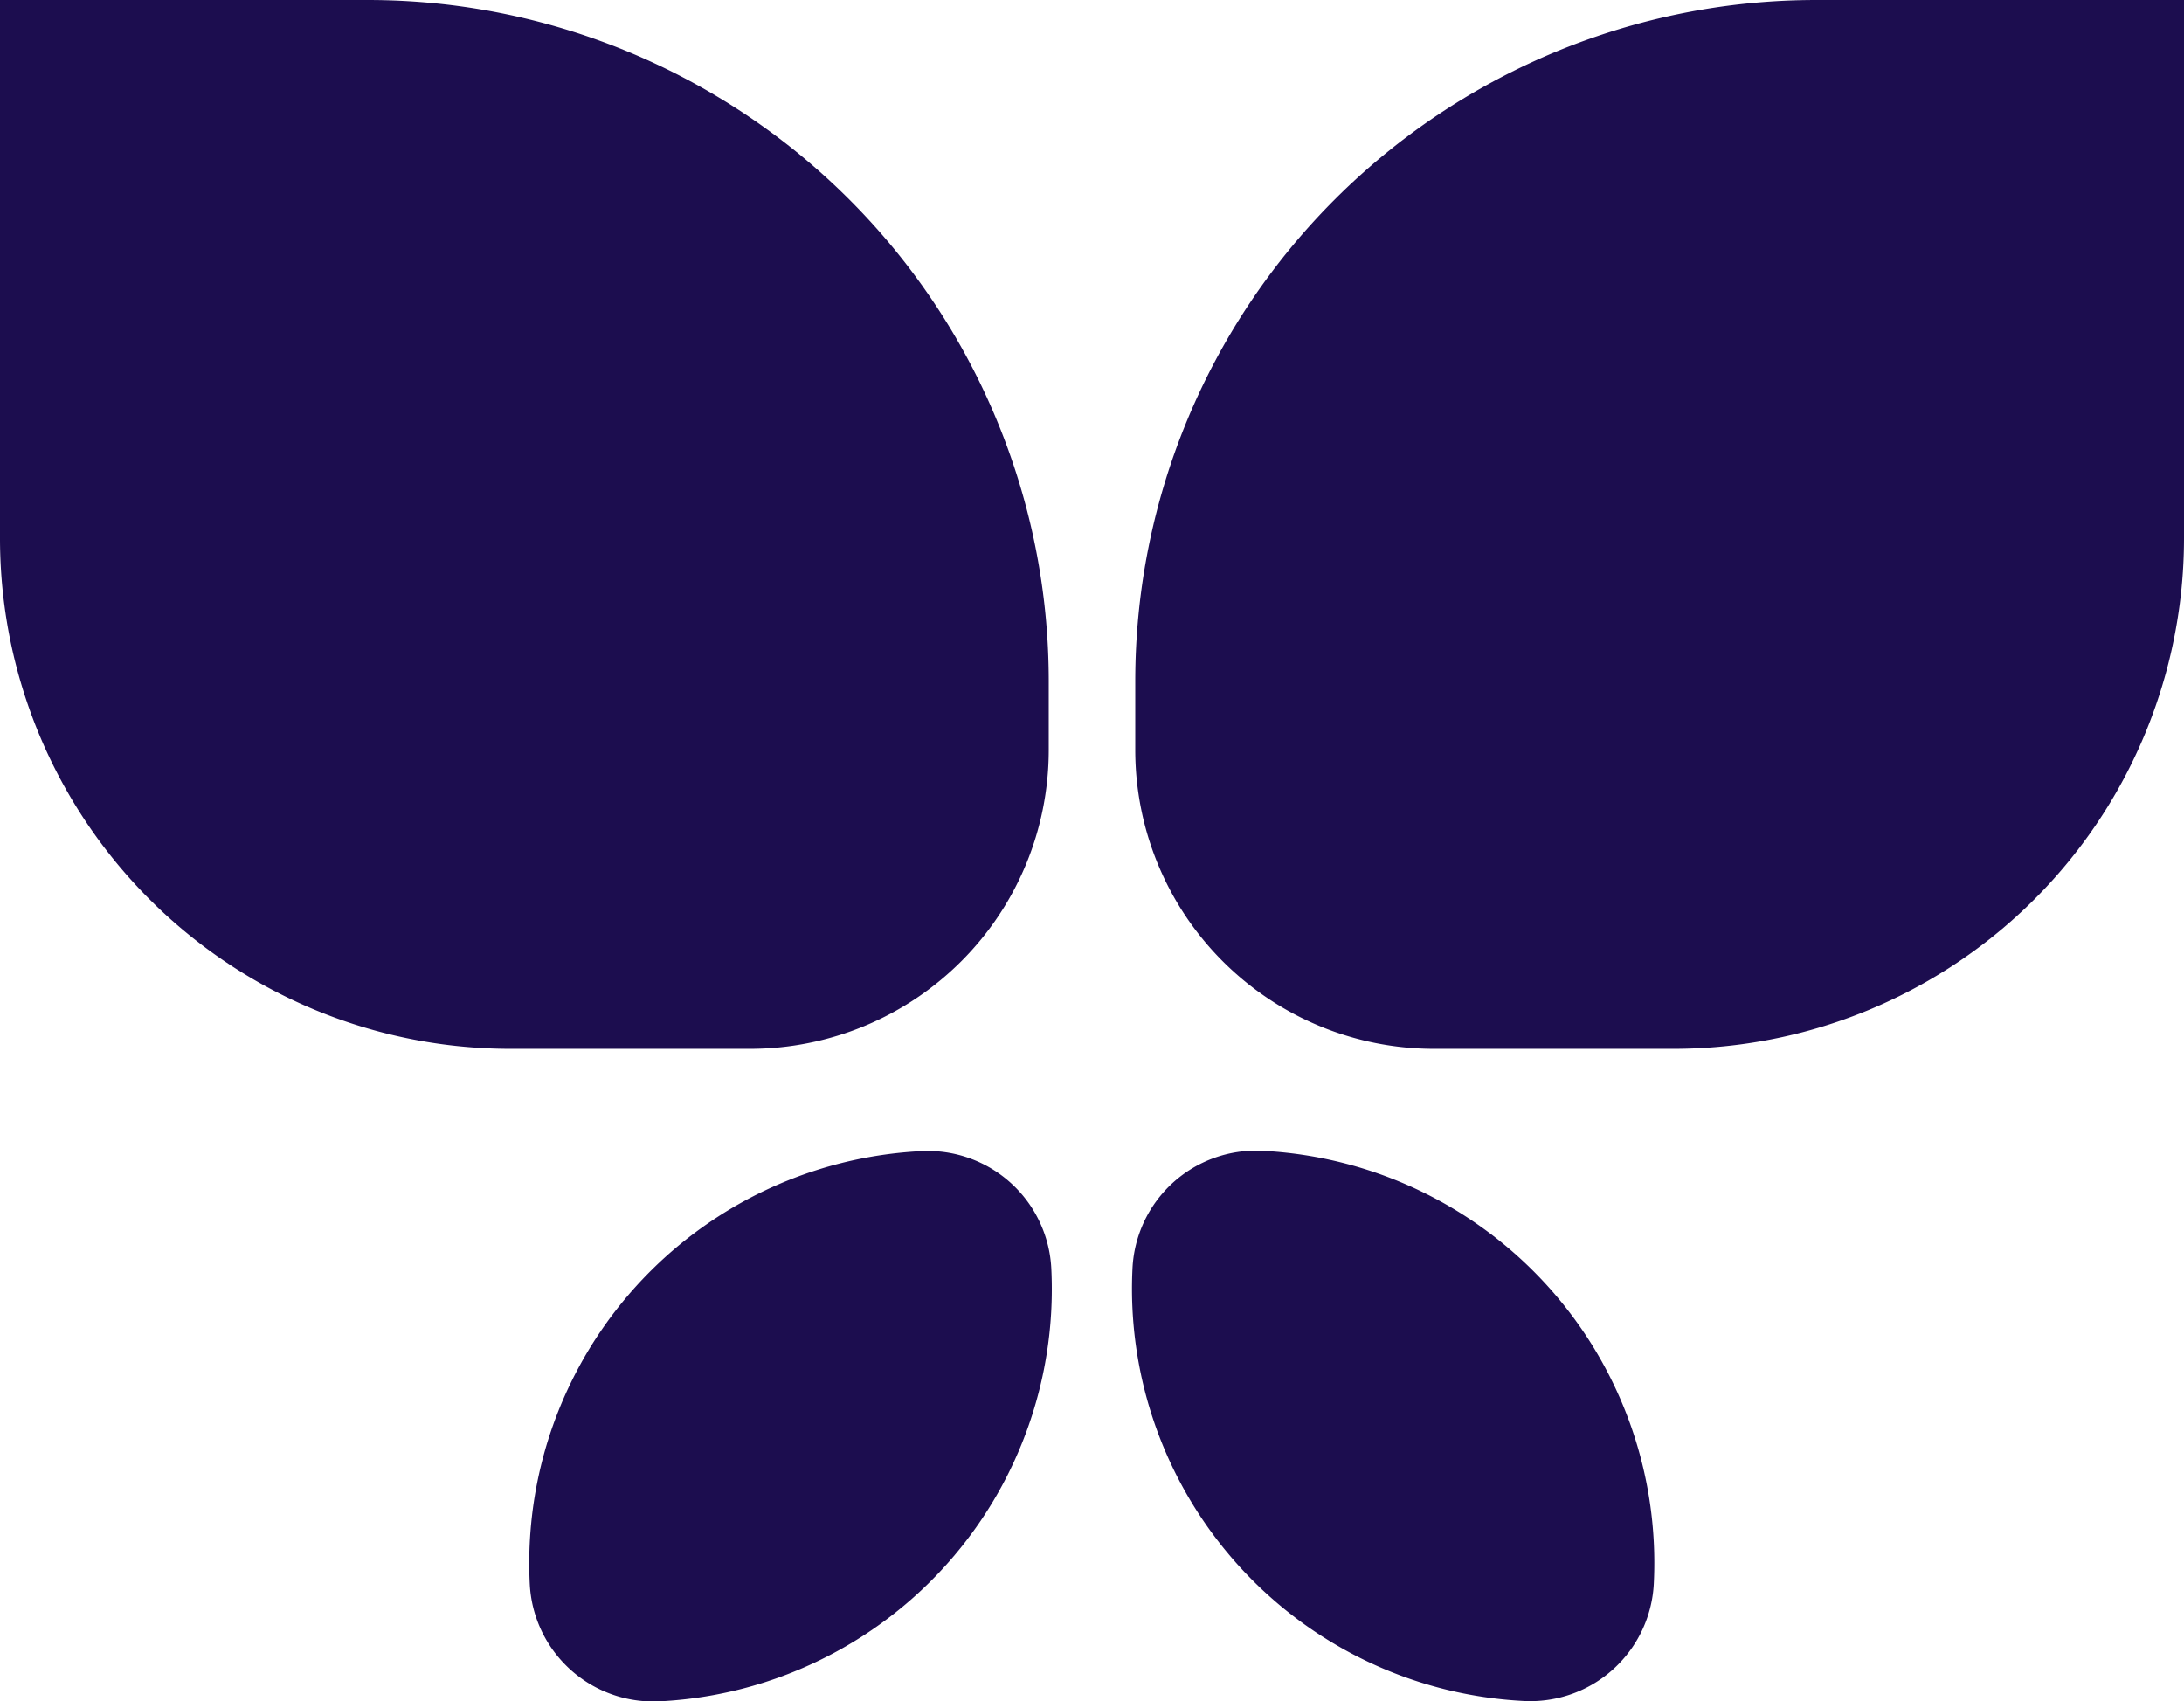
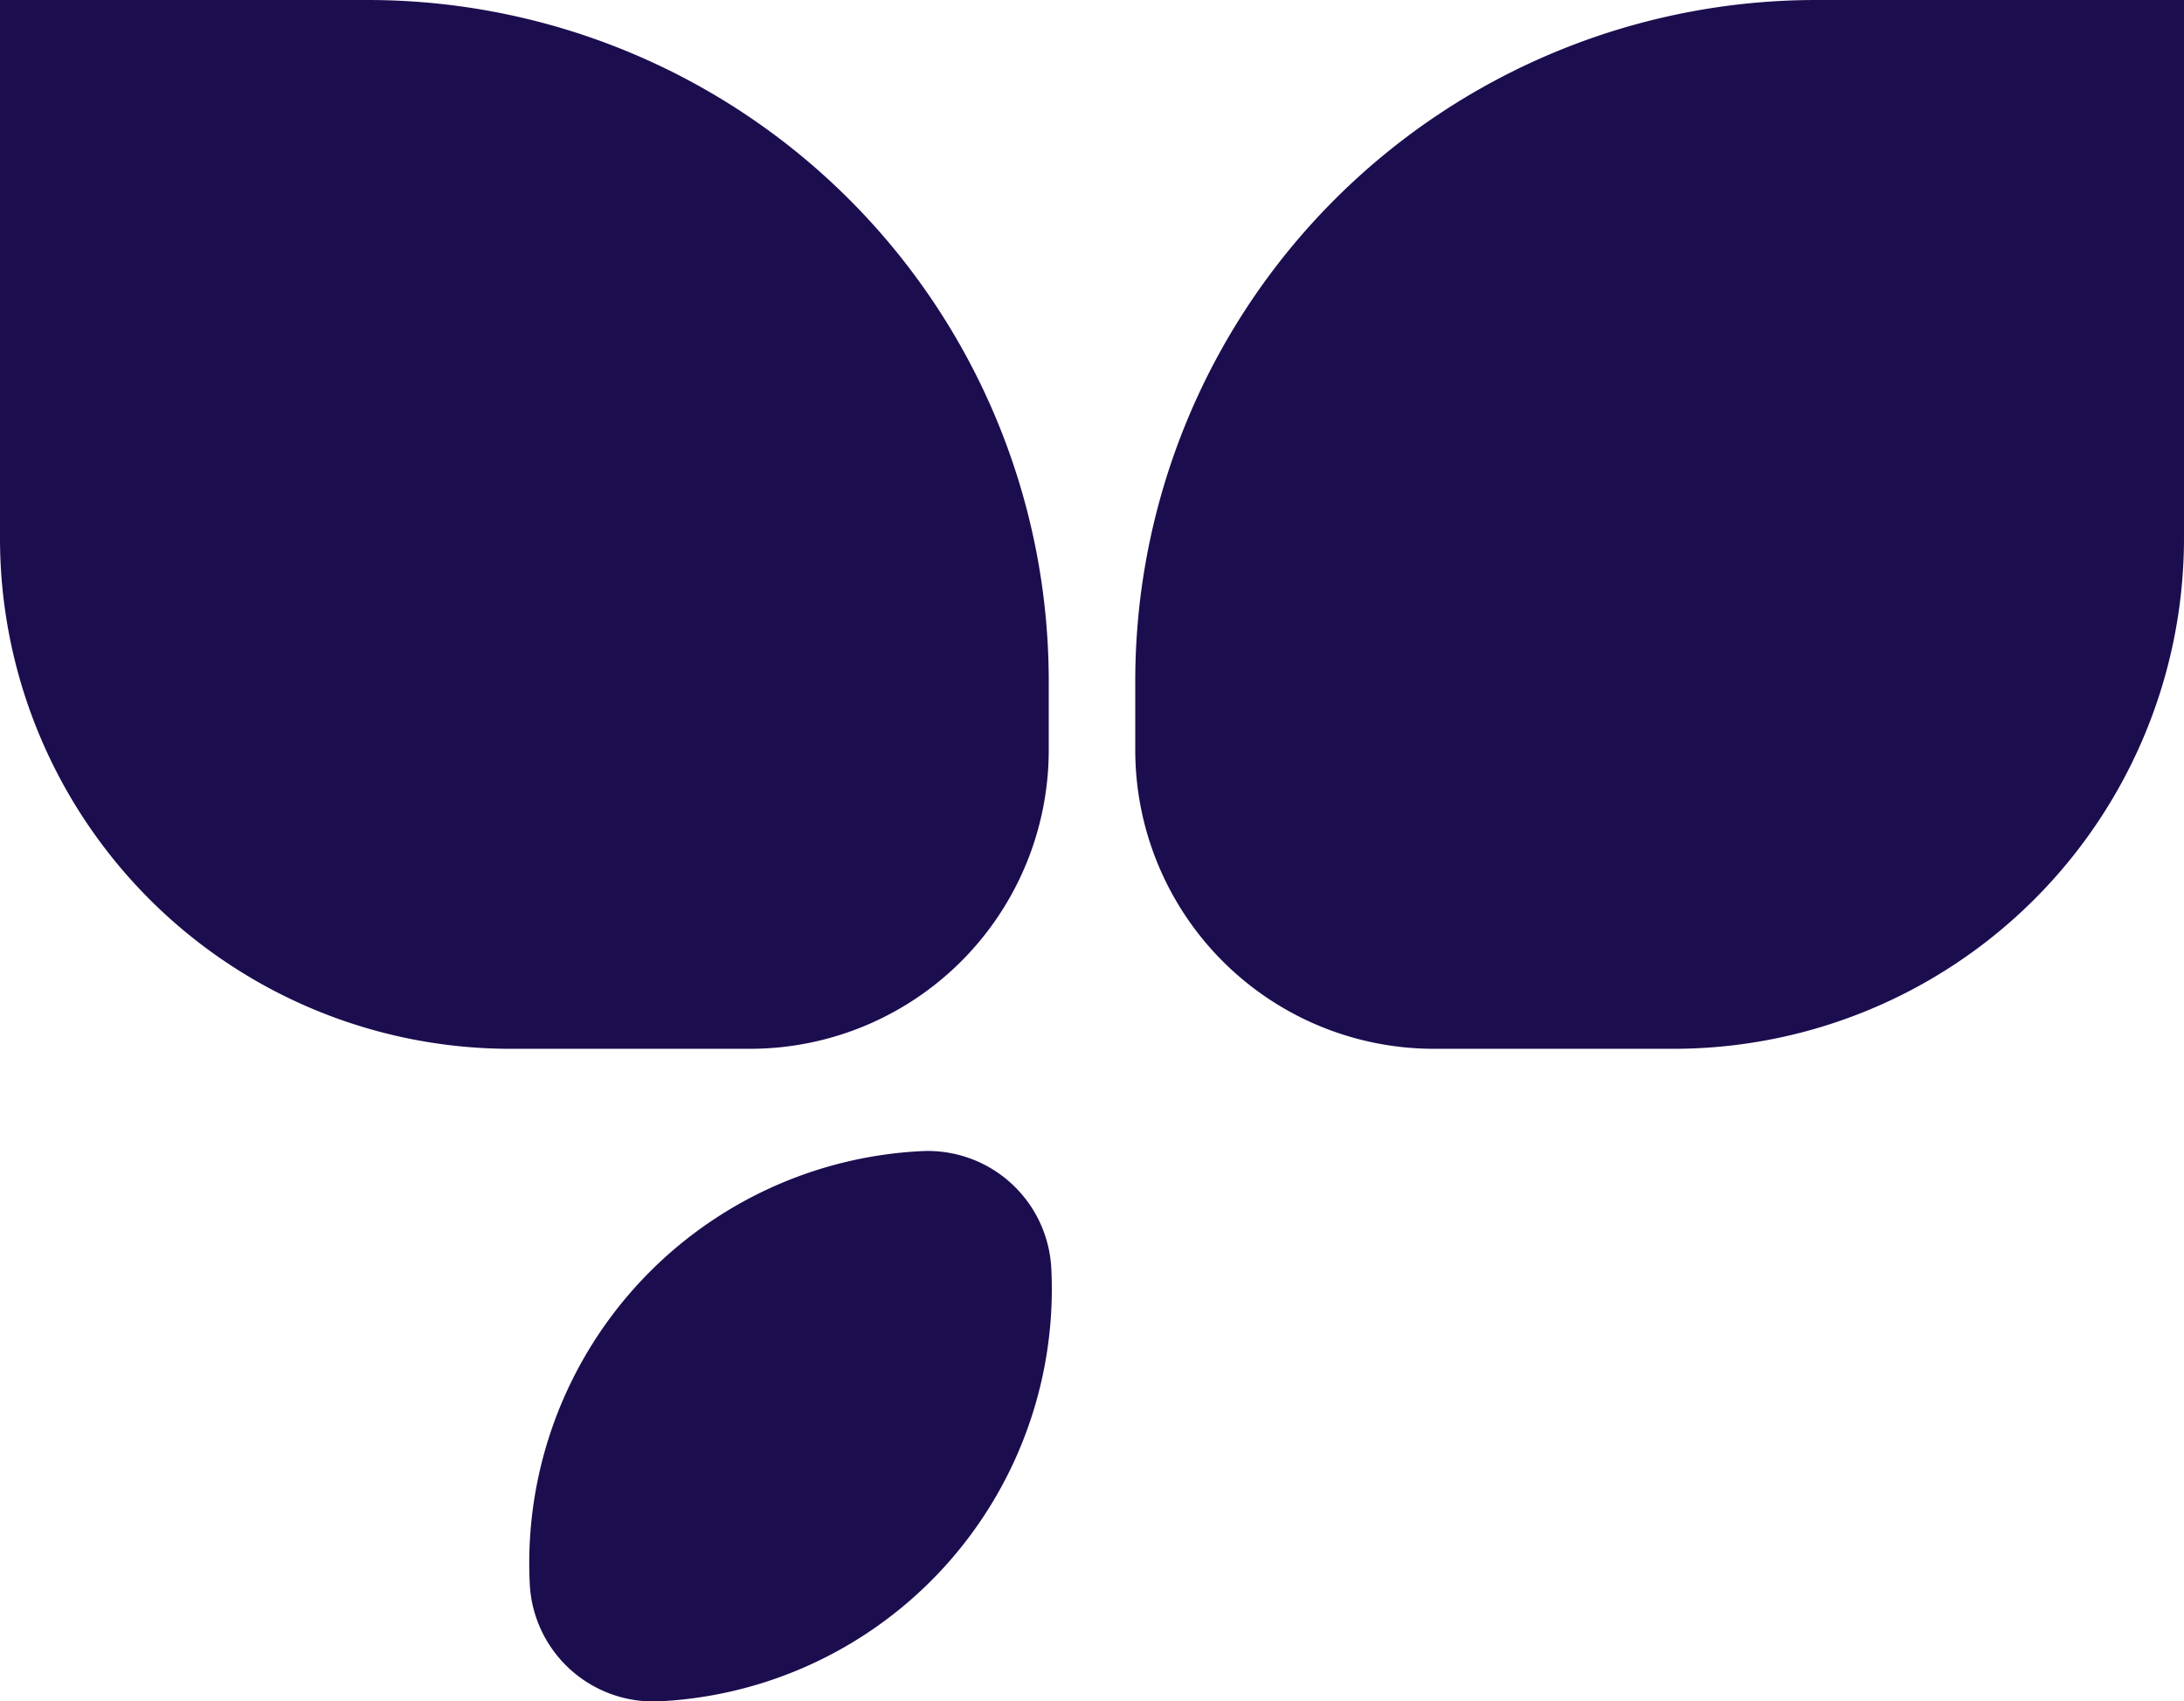
<svg xmlns="http://www.w3.org/2000/svg" viewBox="0 0 181.74 141.54">
  <defs>
    <style>.cls-1{fill:#1c0d4f;}</style>
  </defs>
  <title>Power-Symbol-Dark</title>
  <g id="Layer_2" data-name="Layer 2">
    <g id="Layer_1-2" data-name="Layer 1">
      <path class="cls-1" d="M62.42,87.27H42.48A42.48,42.48,0,0,1,0,44.78V0H30.6A56.67,56.67,0,0,1,87.27,56.67v5.75A24.86,24.86,0,0,1,62.42,87.27Z" />
      <path class="cls-1" d="M77.81,96.34h0A10.29,10.29,0,0,1,88.1,106.63v0A34.34,34.34,0,0,1,53.76,141h0a10.29,10.29,0,0,1-10.29-10.29v0A34.34,34.34,0,0,1,77.81,96.34Z" transform="translate(-5.72 3.36) rotate(-2.8)" />
      <path class="cls-1" d="M119.32,87.27h19.93a42.49,42.49,0,0,0,42.49-42.49V0h-30.6A56.67,56.67,0,0,0,94.47,56.67v5.75A24.86,24.86,0,0,0,119.32,87.27Z" />
-       <path class="cls-1" d="M103.93,96.34h0a34.34,34.34,0,0,1,34.34,34.34v0A10.29,10.29,0,0,1,128,141h0a34.34,34.34,0,0,1-34.34-34.34v0A10.29,10.29,0,0,1,103.93,96.34Z" transform="translate(225.96 242.84) rotate(-177.2)" />
    </g>
  </g>
</svg>